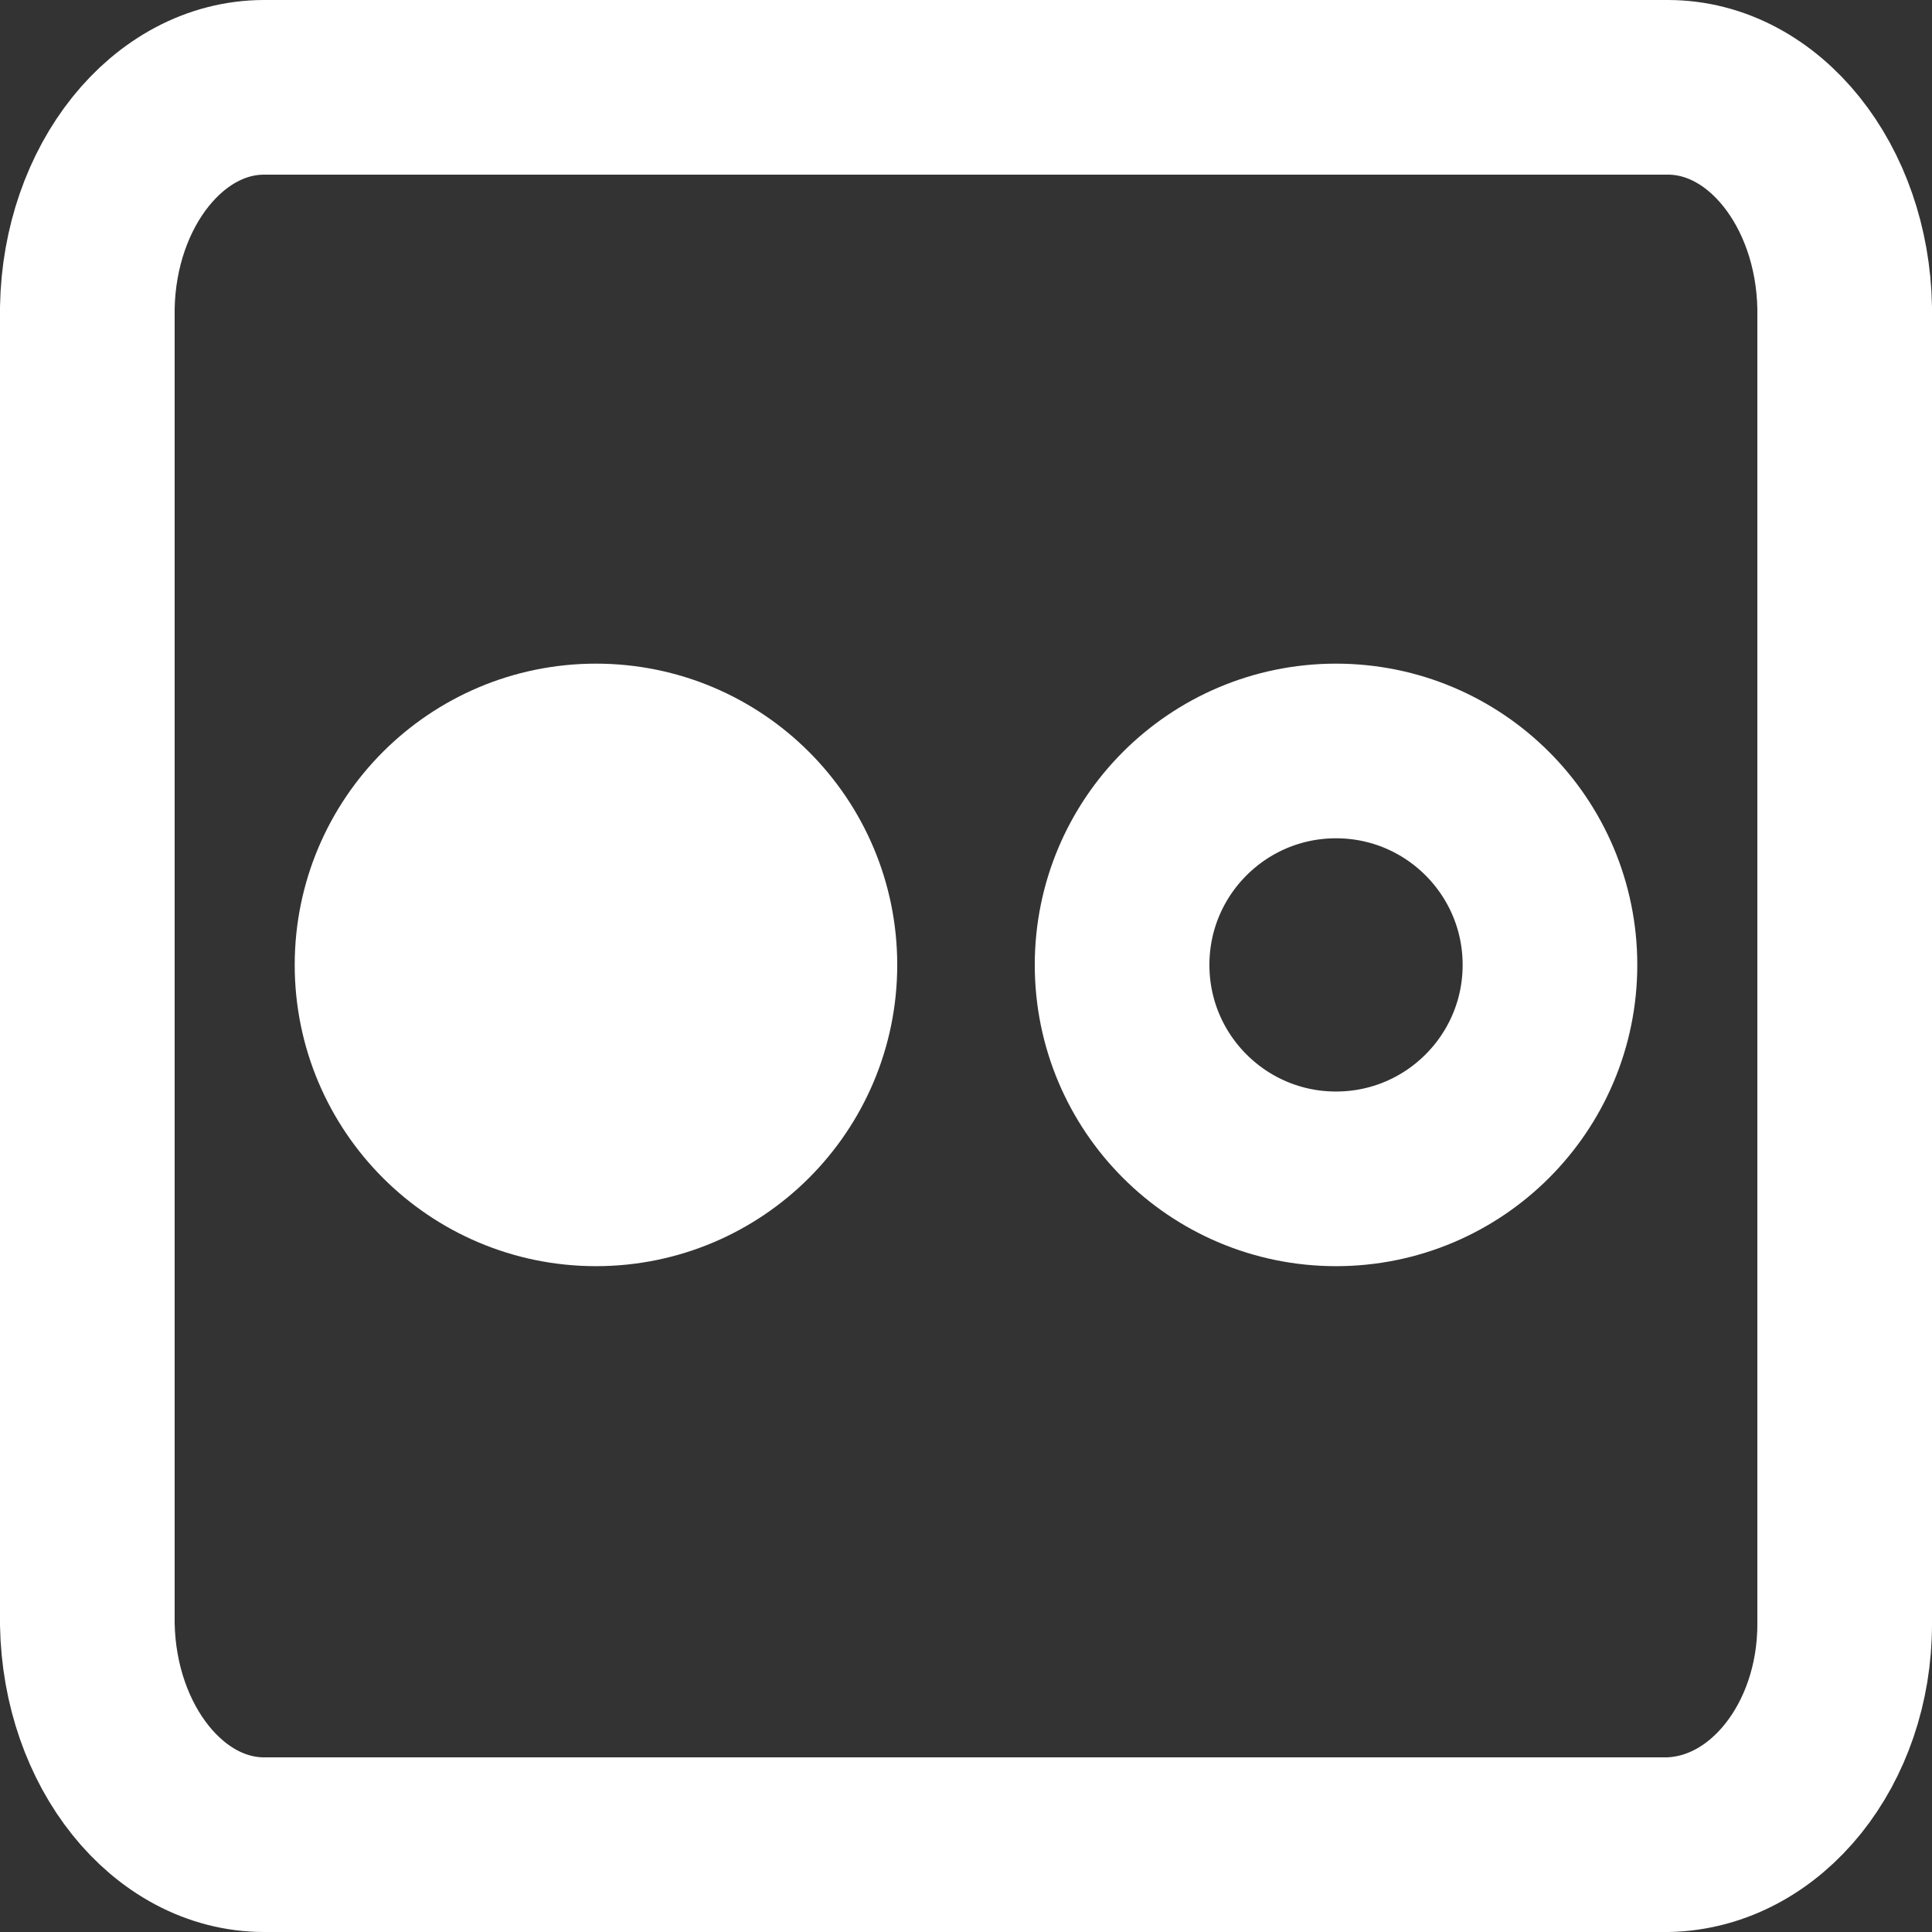
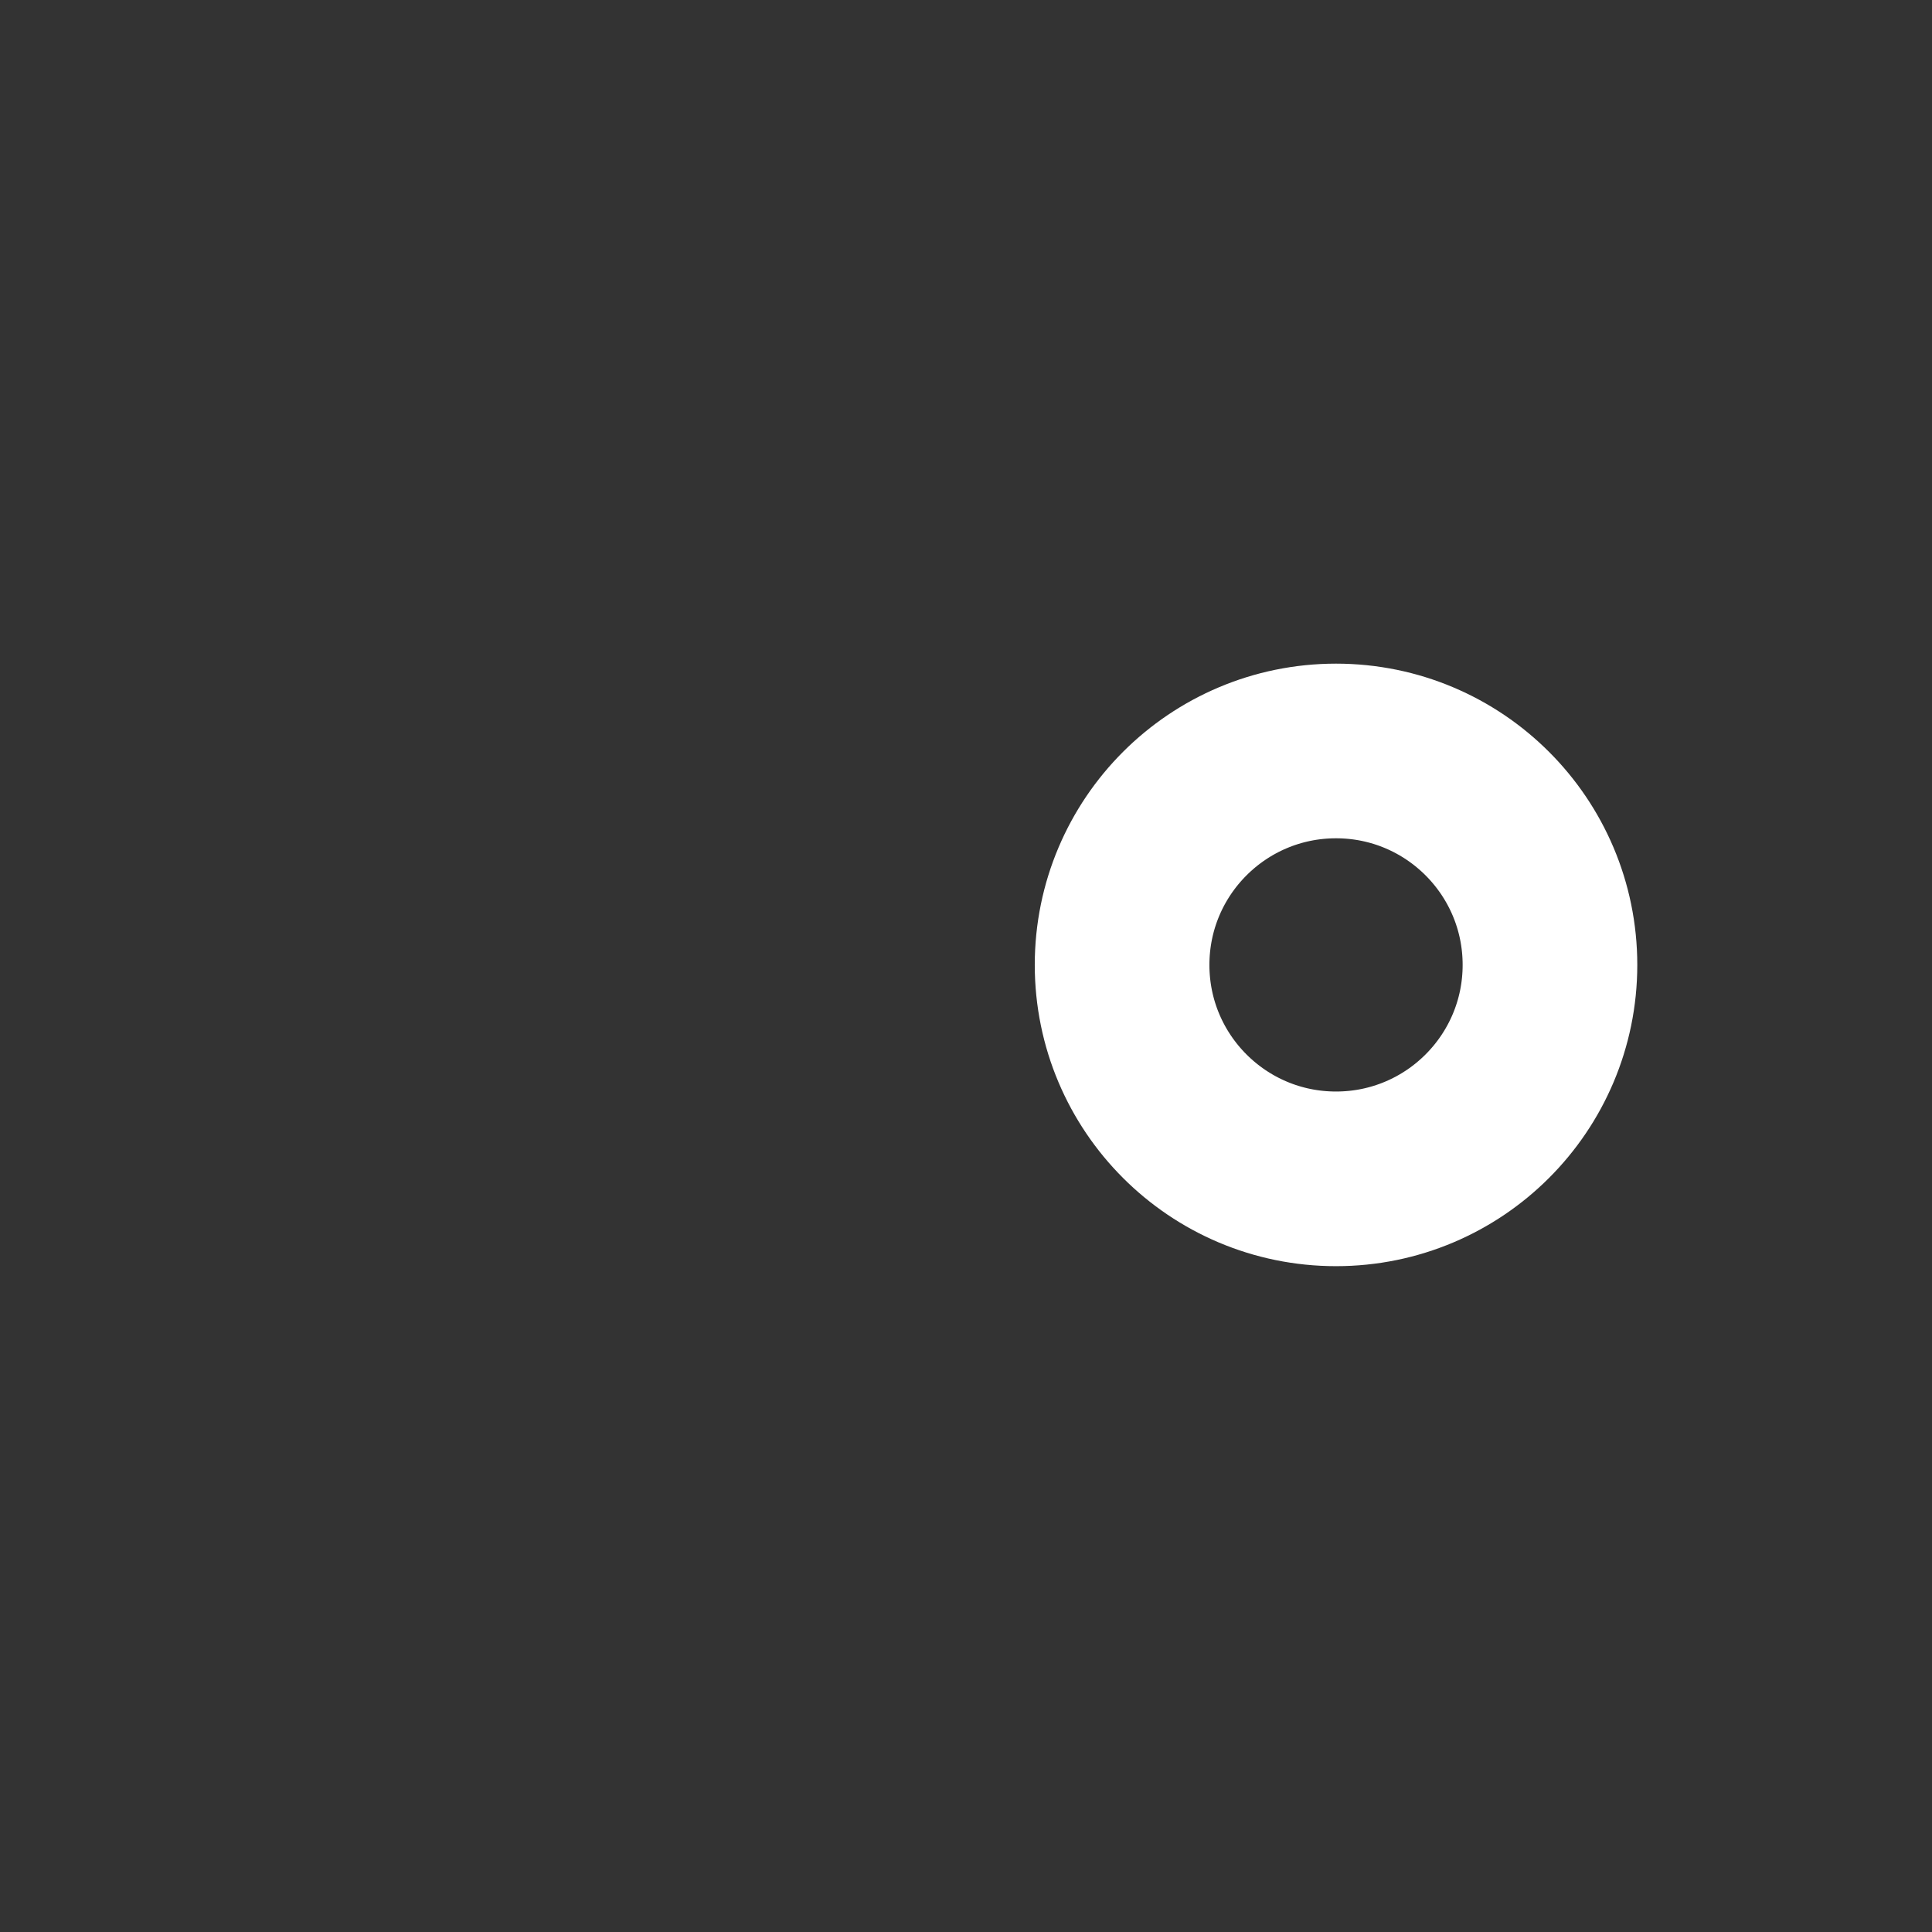
<svg xmlns="http://www.w3.org/2000/svg" version="1.1" id="Ebene_1" x="0px" y="0px" viewBox="0 0 88.5 88.5" style="enable-background:new 0 0 88.5 88.5;" xml:space="preserve">
  <rect x="0" y="0" width="88.5" height="88.5" fill="#333333" stroke="none" />
  <style type="text/css">
	.st0{fill:none;stroke:#FFFFFF;stroke-width:8;stroke-linecap:round;stroke-linejoin:round;}
	.st1{fill:#FFFFFF;stroke:#FFFFFF;stroke-width:8;stroke-linecap:round;stroke-linejoin:round;}
</style>
  <g>
-     <path id="Pfad_402" class="st0" d="M12.1,4h64.3c4.4,0,8,4.5,8.1,10.1v60.3c0,5.5-3.6,10-8.1,10.1H12.1c-4.4,0-8-4.5-8.1-10.1V14.1   C4.1,8.5,7.7,4,12.1,4z" />
-     <circle class="st1" cx="27.3" cy="44.2" r="9.8" />
    <circle class="st0" cx="61.2" cy="44.2" r="9.8" />
  </g>
</svg>